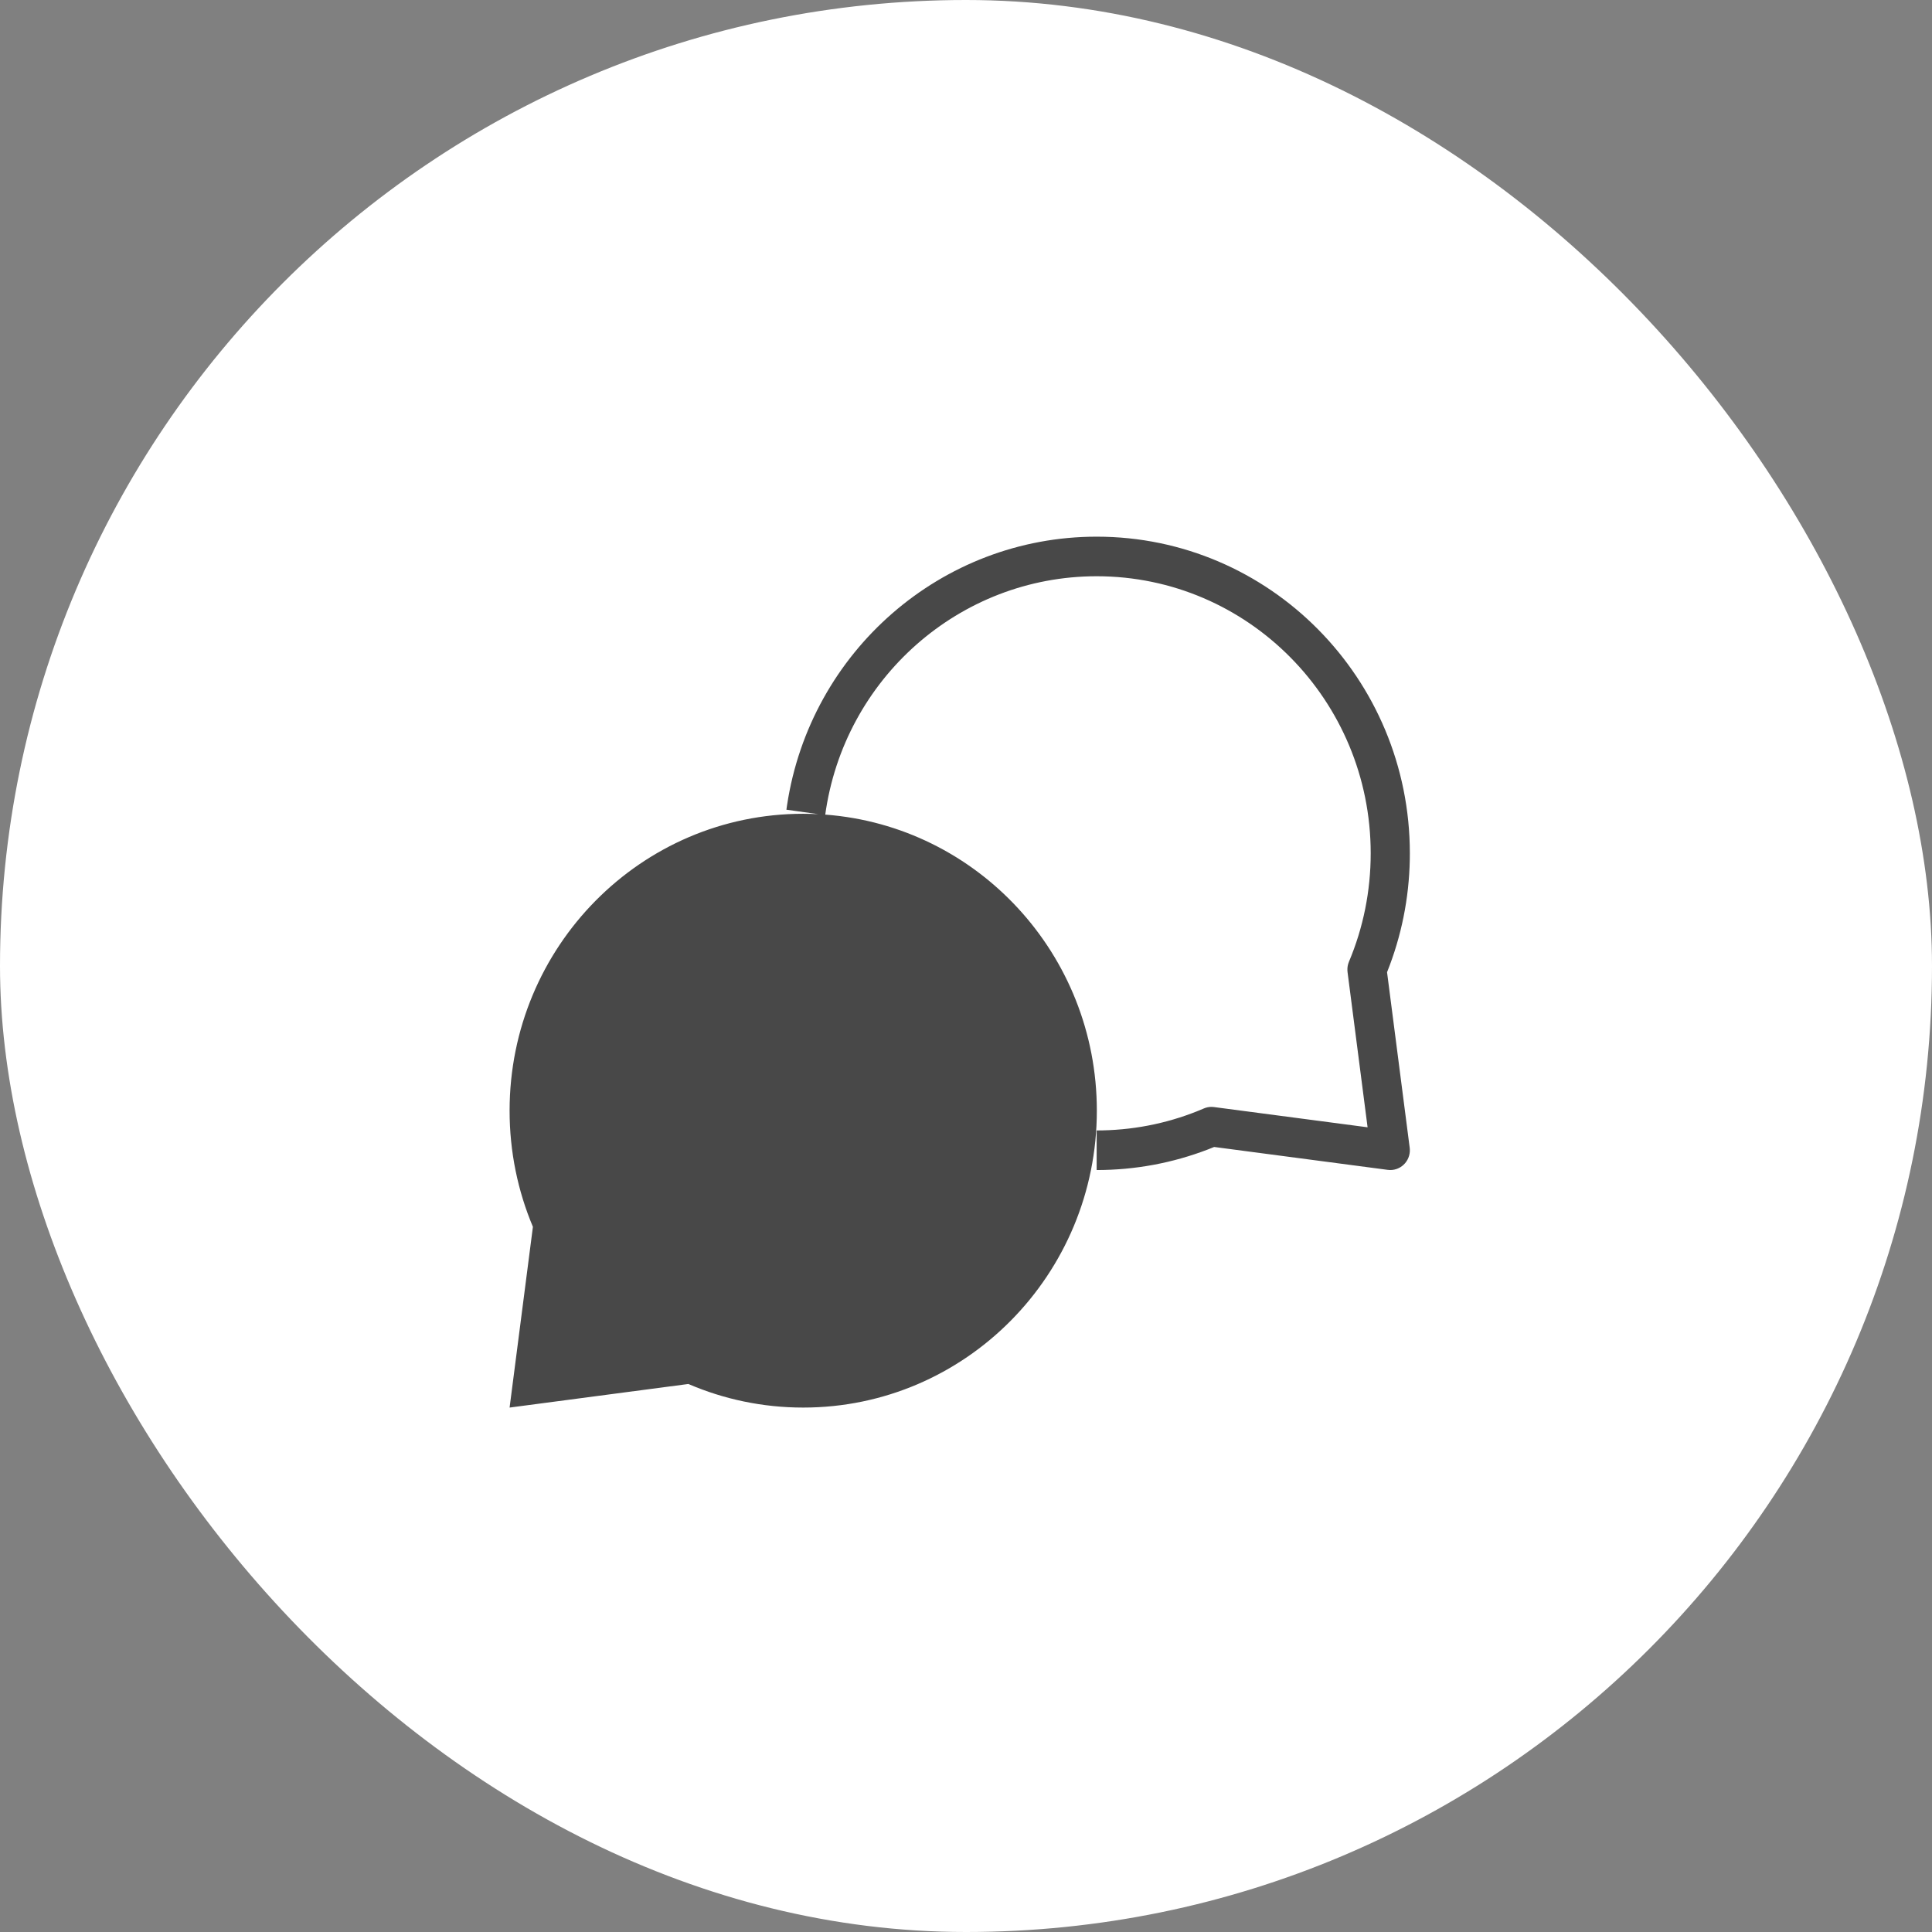
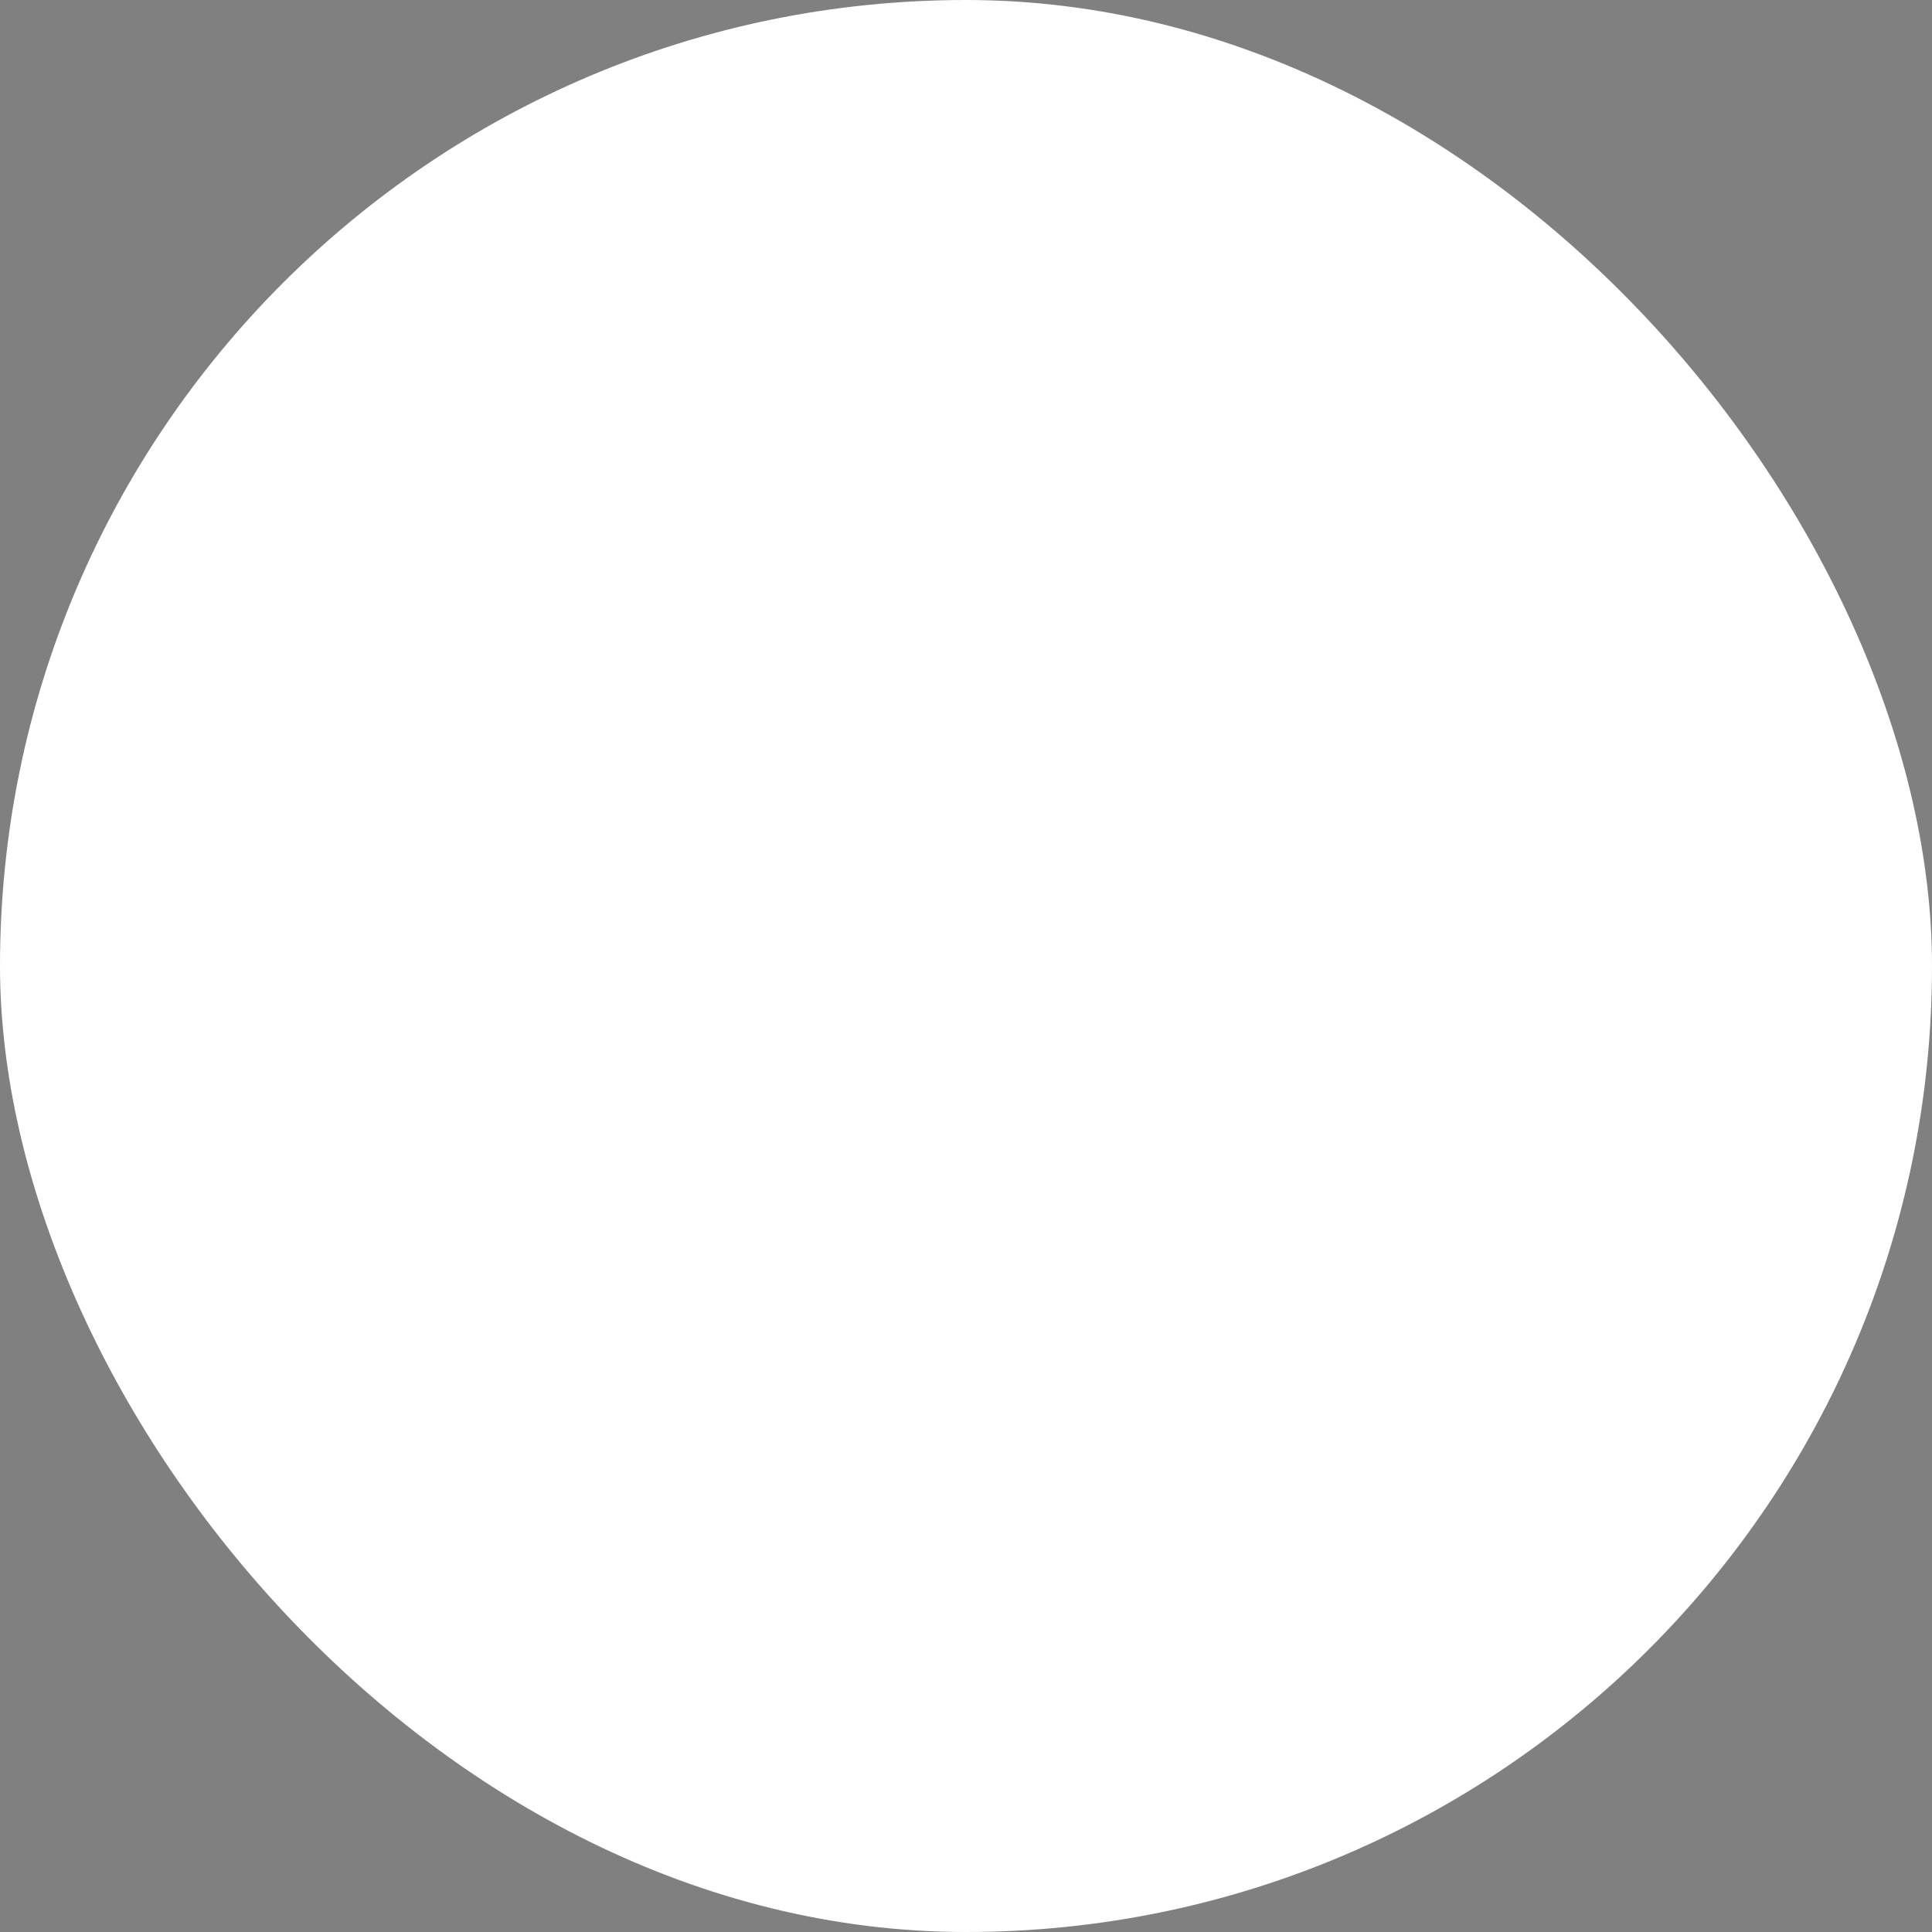
<svg xmlns="http://www.w3.org/2000/svg" width="72" height="72" viewBox="0 0 72 72" fill="none">
  <rect x="0" y="0" width="72" height="72" fill="#808080" stroke="none" />
  <rect width="72" height="72" rx="36" fill="white" />
-   <path d="M40.869 20C47.316 20 52.541 25.284 52.541 31.802L52.539 32.031C52.512 33.481 52.225 34.892 51.699 36.212L51.691 36.23L52.535 42.771L52.54 42.824C52.567 43.281 52.175 43.658 51.717 43.597L45.248 42.744L45.023 42.834C43.708 43.34 42.306 43.604 40.869 43.604V42.129L41.088 42.126C42.403 42.098 43.678 41.819 44.864 41.309L44.924 41.286C45.027 41.252 45.136 41.242 45.243 41.257L50.966 42.011L50.219 36.226L50.214 36.161C50.209 36.052 50.229 35.943 50.271 35.842C50.804 34.576 51.082 33.209 51.082 31.802C51.082 26.099 46.51 21.475 40.869 21.475C35.753 21.475 31.445 25.302 30.752 30.377L30.755 30.358C36.415 30.783 40.876 35.56 40.876 41.392C40.876 47.502 35.977 52.456 29.934 52.456C28.415 52.456 26.968 52.143 25.653 51.577L18.991 52.456L19.86 45.72C19.3 44.39 18.991 42.928 18.991 41.391C18.991 35.281 23.89 30.327 29.933 30.327C30.123 30.327 30.311 30.332 30.498 30.342L29.307 30.175L29.332 30.002C30.197 24.286 35.08 20 40.869 20L40.869 20Z" fill="#484848" />
</svg>